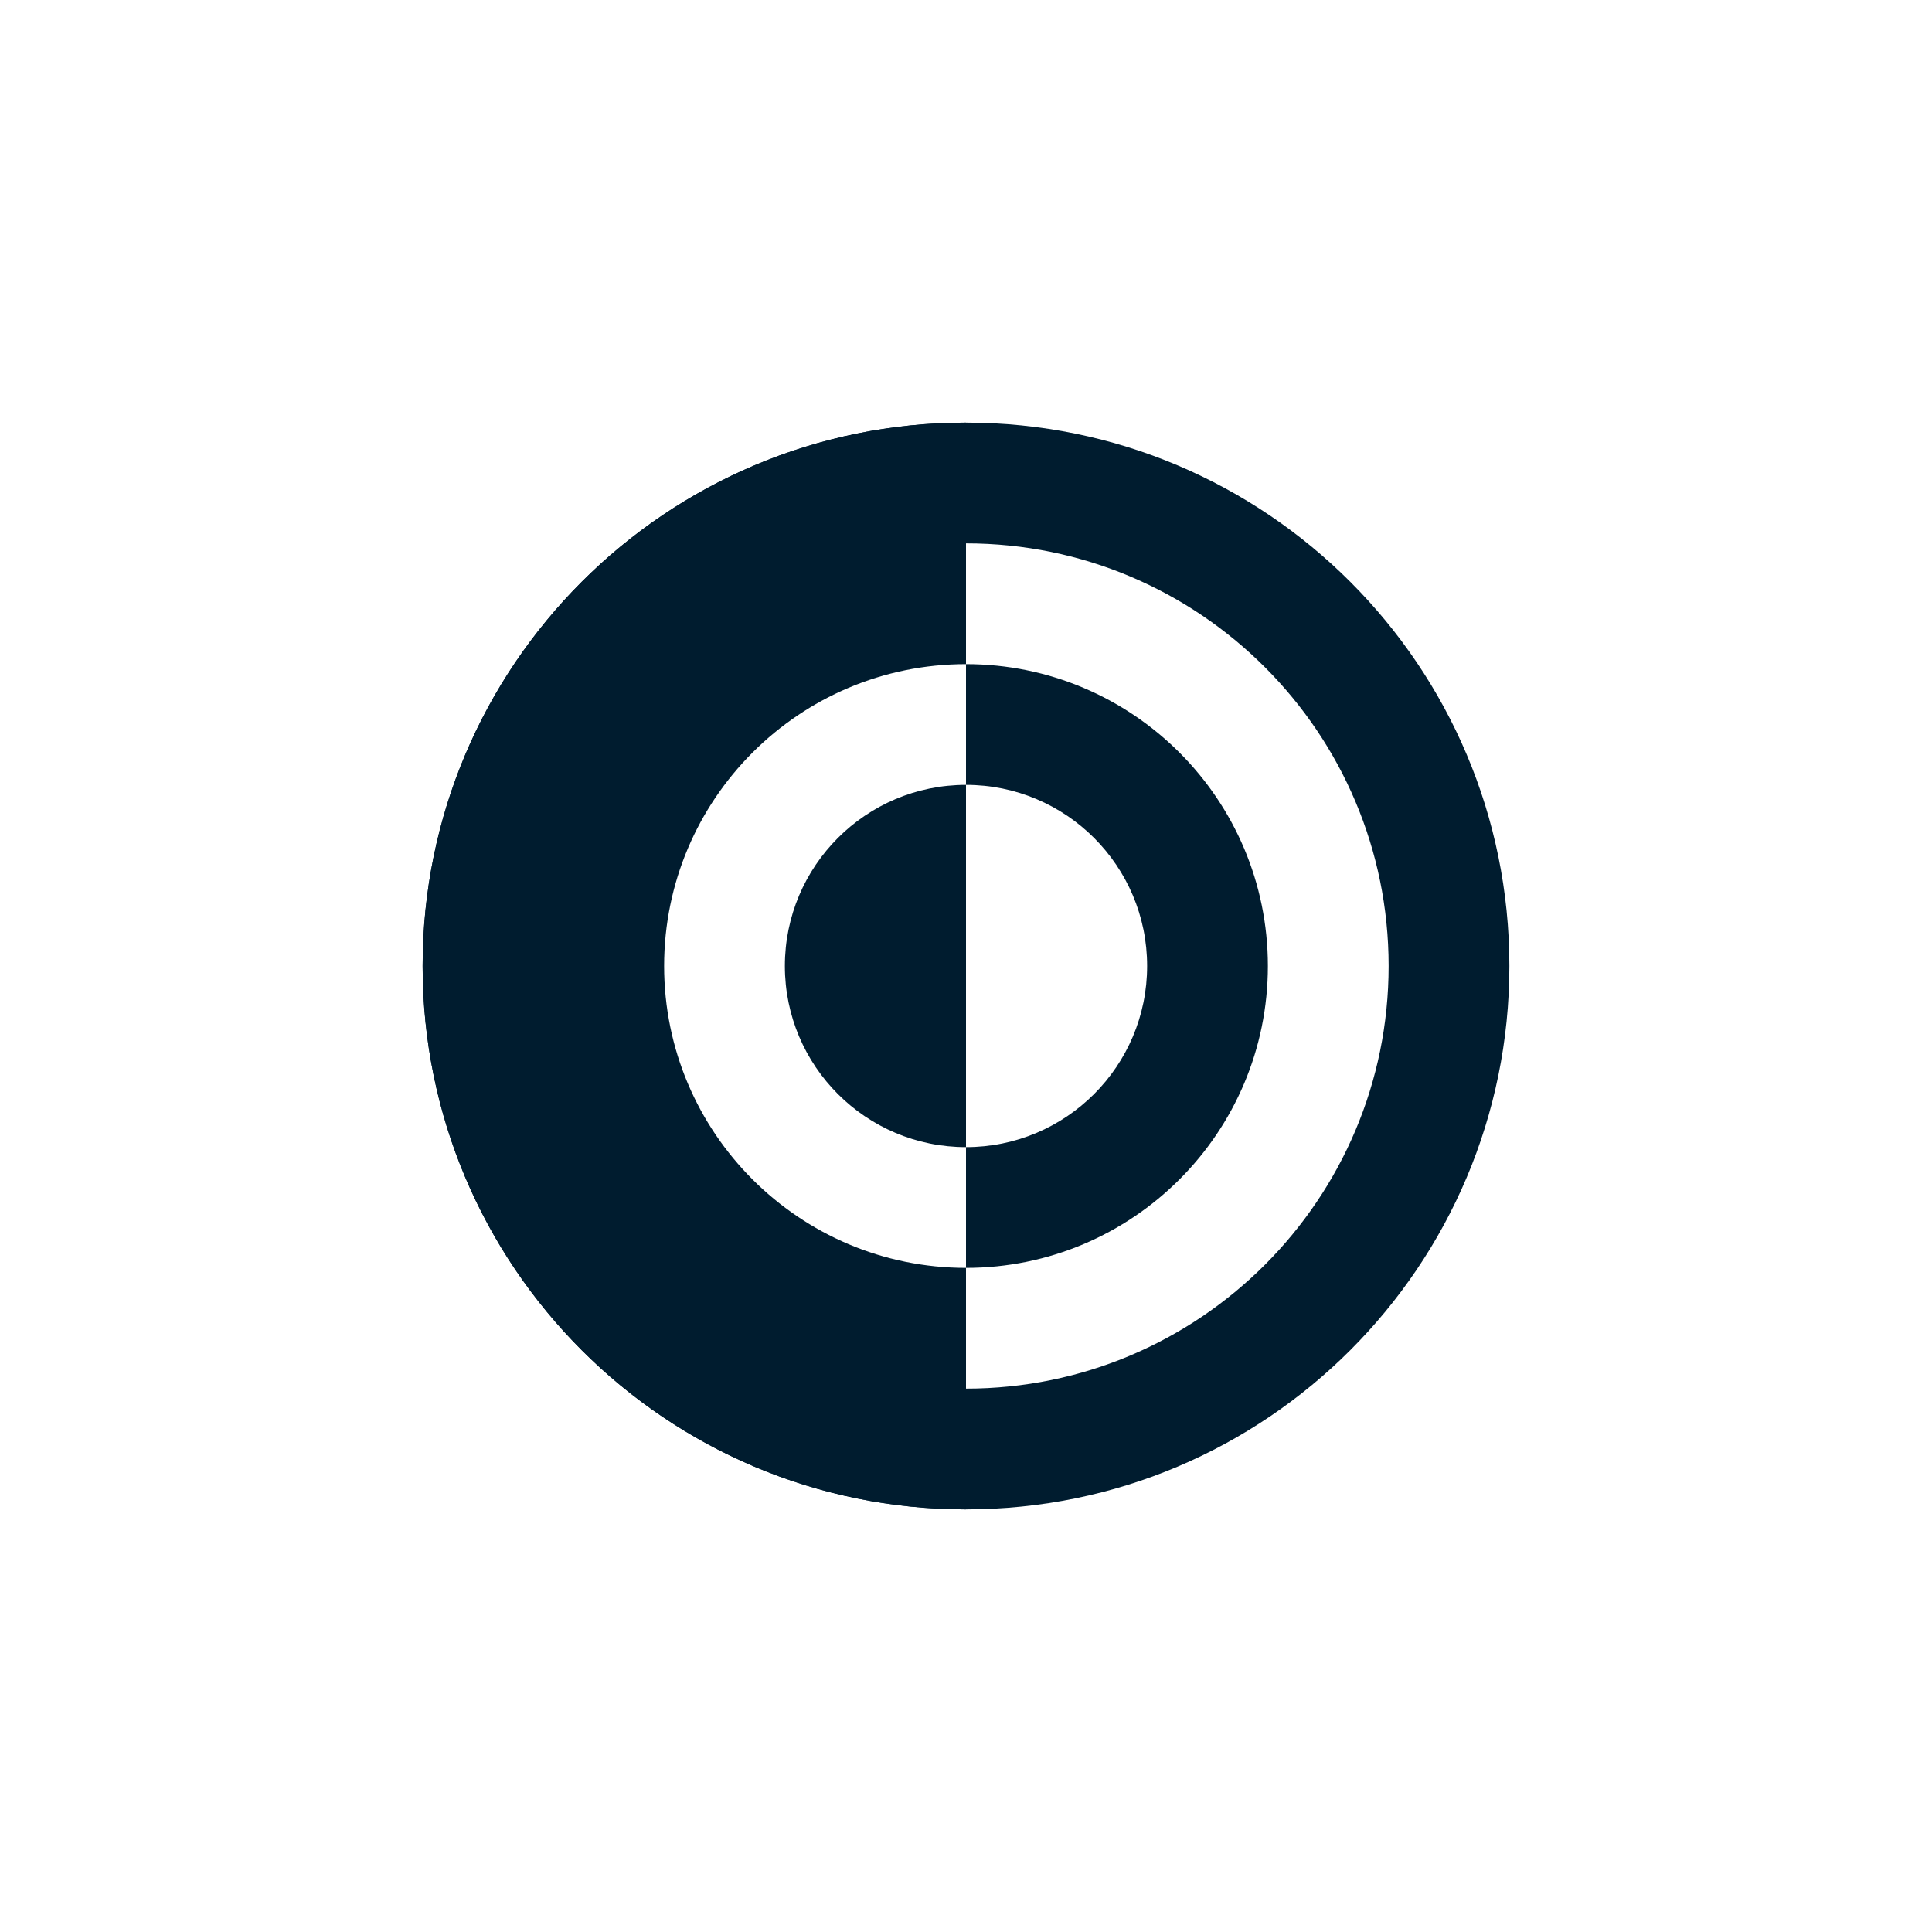
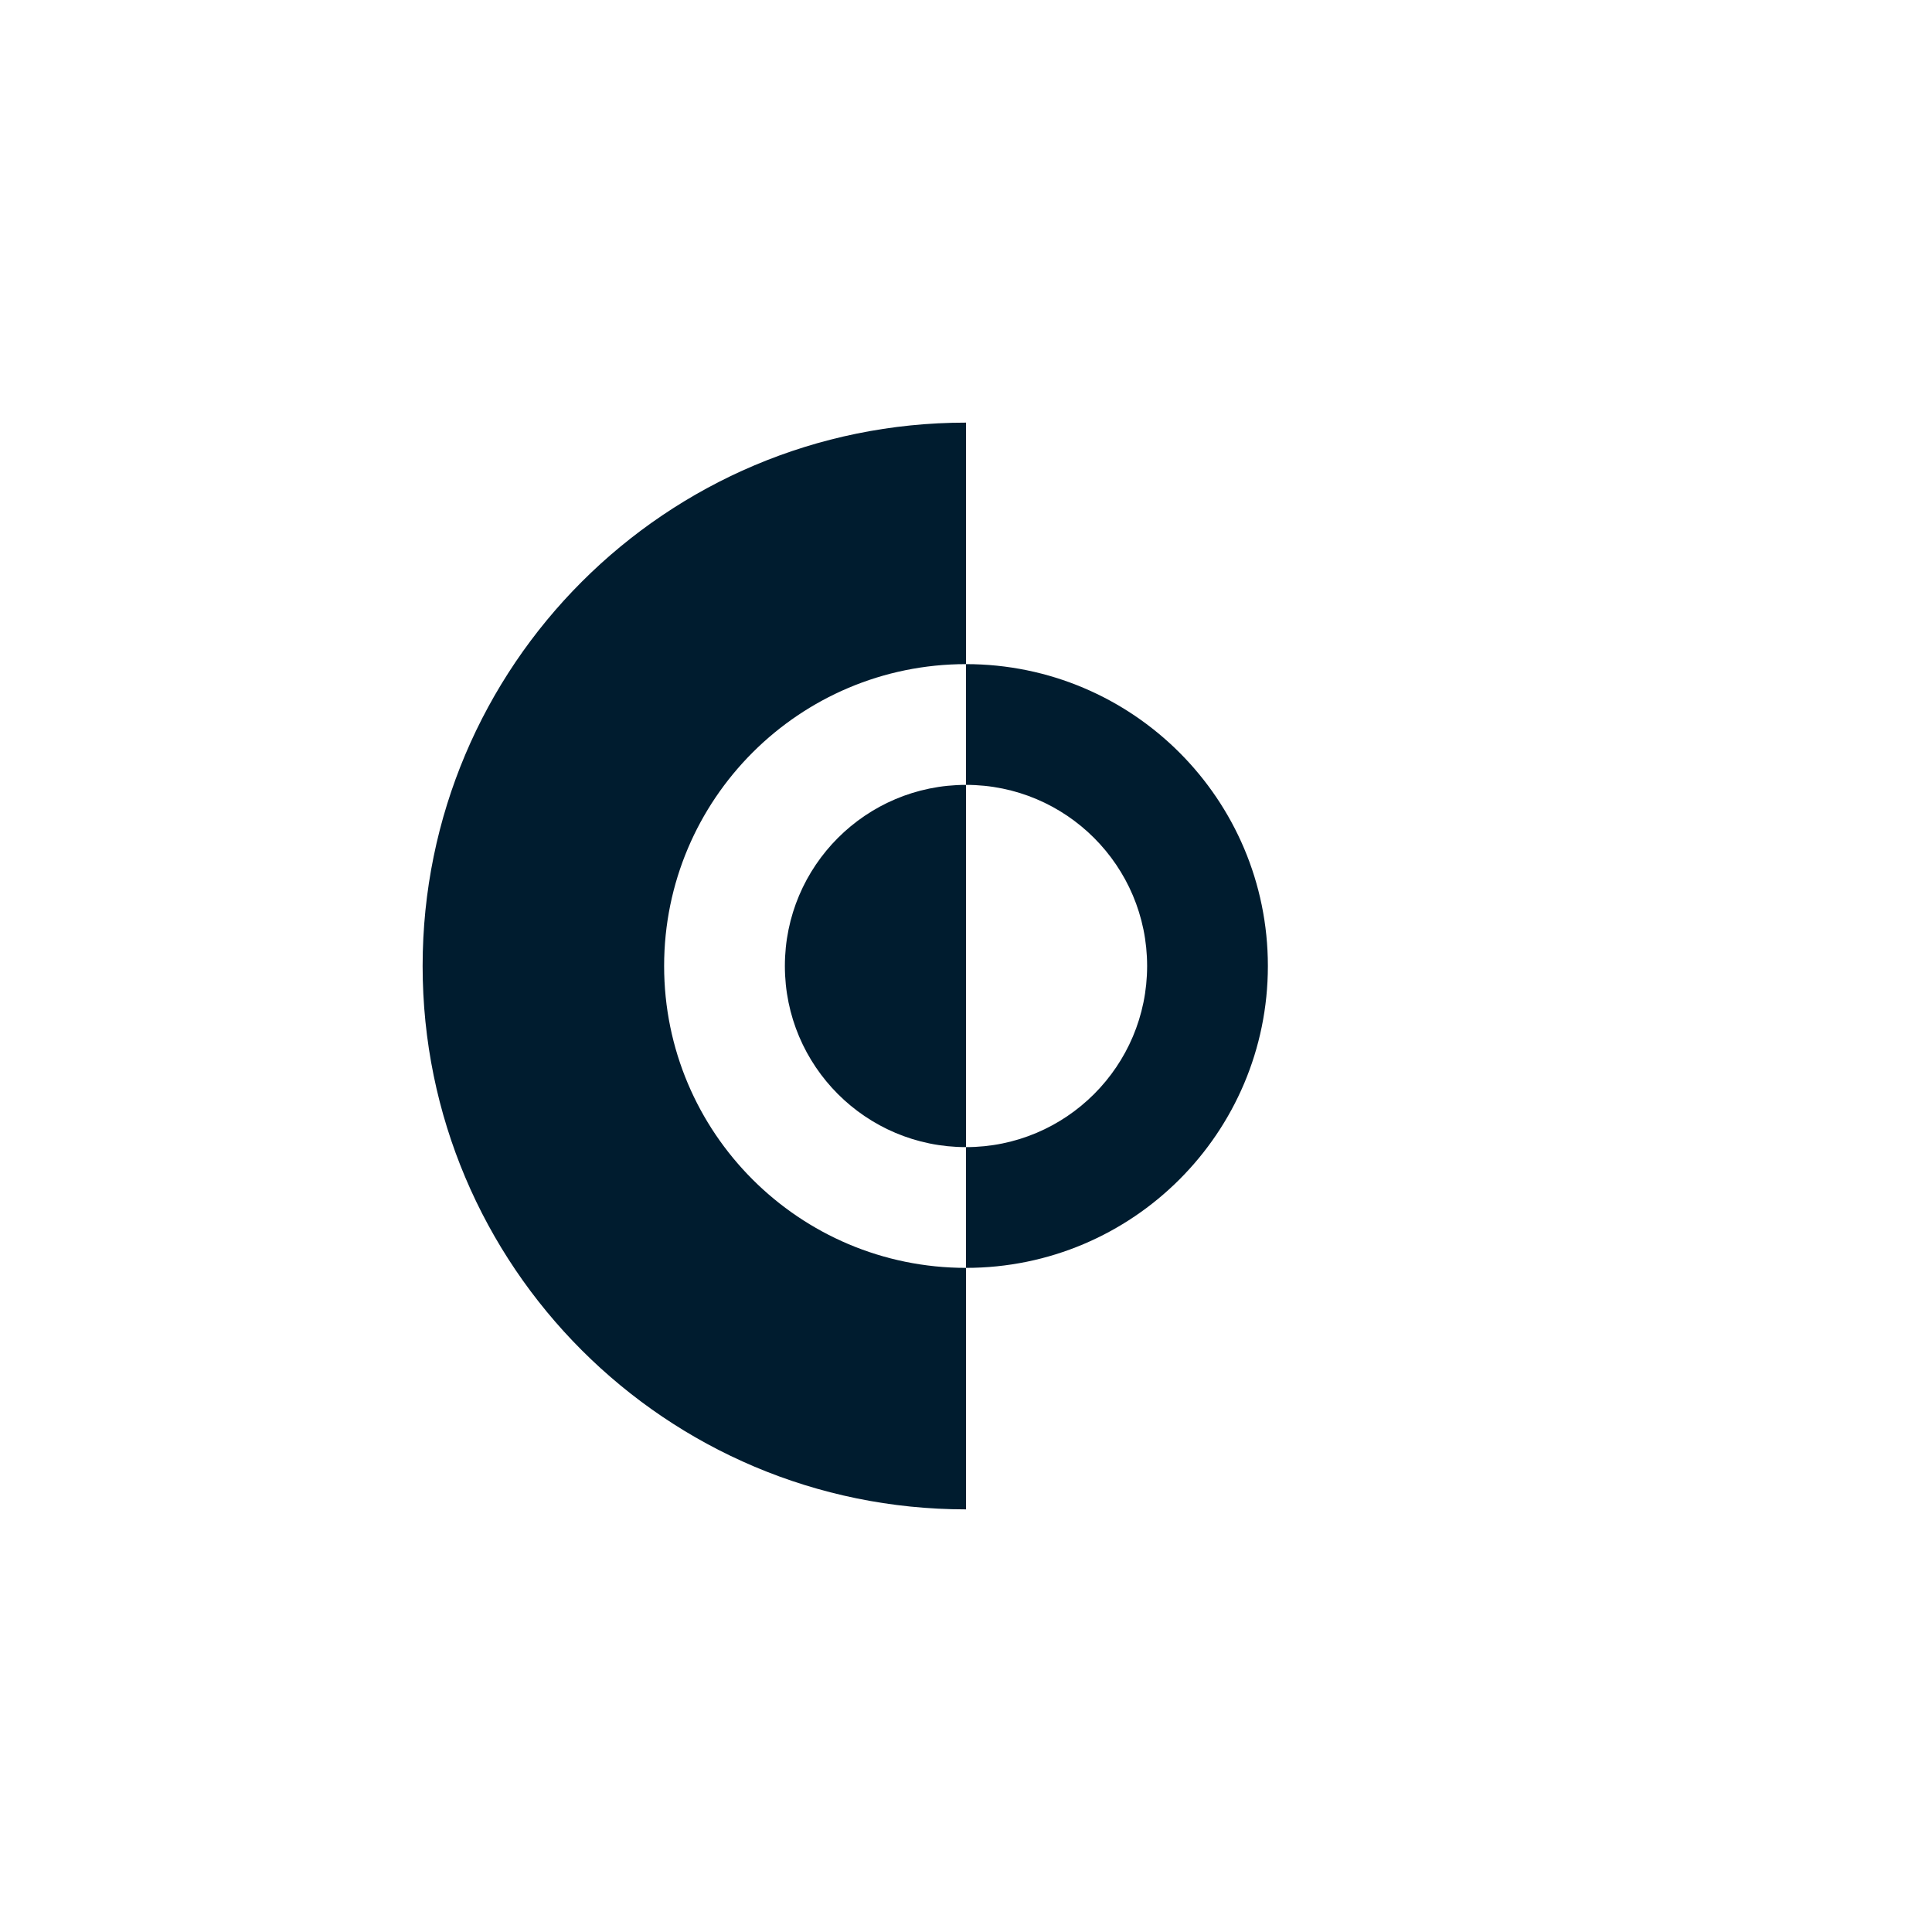
<svg xmlns="http://www.w3.org/2000/svg" width="32" height="32" viewBox="0 0 32 32" fill="none">
-   <path fill-rule="evenodd" clip-rule="evenodd" d="M16 9C12.134 9 9 12.134 9 16C9 19.866 12.134 23 16 23C19.866 23 23 19.866 23 16C23 12.134 19.866 9 16 9ZM7 16C7 11.029 11.029 7 16 7C20.971 7 25 11.029 25 16C25 20.971 20.971 25 16 25C11.029 25 7 20.971 7 16Z" fill="#001C2F" />
  <path fill-rule="evenodd" clip-rule="evenodd" d="M19 16C19 14.343 17.657 13 16 13V11C18.761 11 21 13.239 21 16C21 18.761 18.761 21 16 21V19C17.657 19 19 17.657 19 16Z" fill="#001C2F" />
  <path fill-rule="evenodd" clip-rule="evenodd" d="M16 25C11.029 25 7 20.971 7 16C7 11.029 11.029 7 16 7V11C13.239 11 11 13.239 11 16C11 18.761 13.239 21 16 21V25ZM16 19V13C14.343 13 13 14.343 13 16C13 17.657 14.343 19 16 19Z" fill="#001C2F" />
</svg>